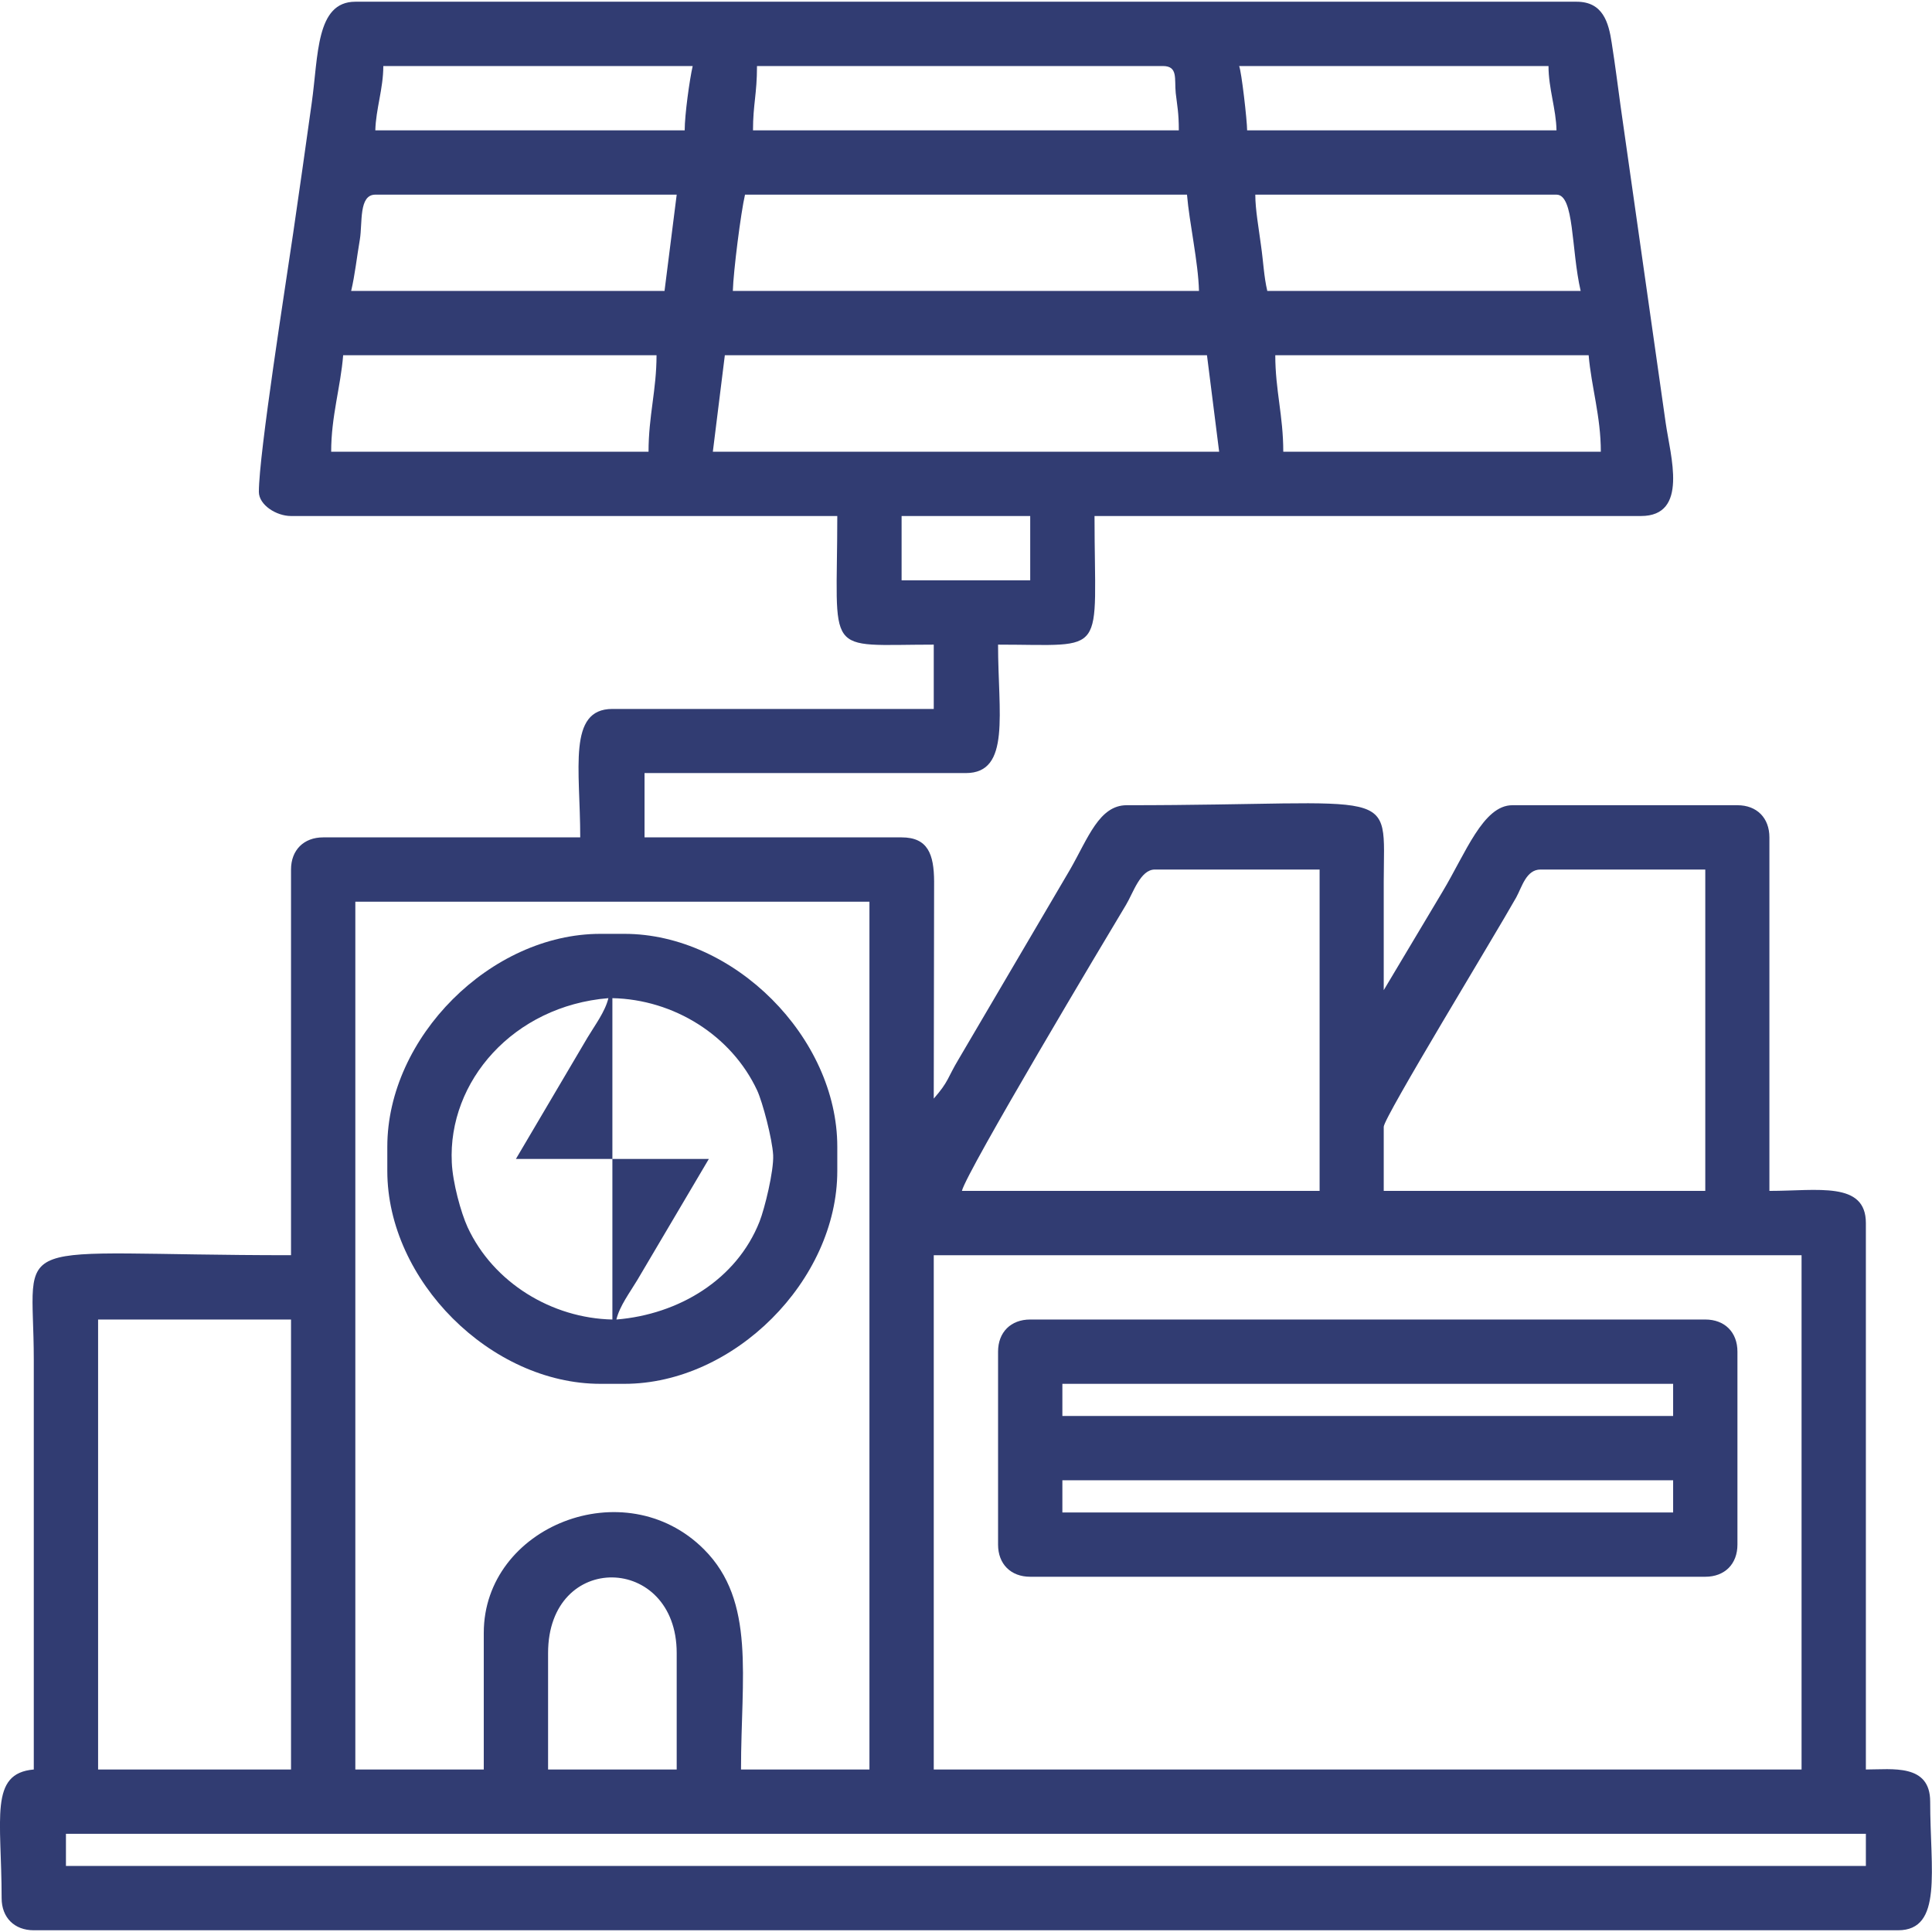
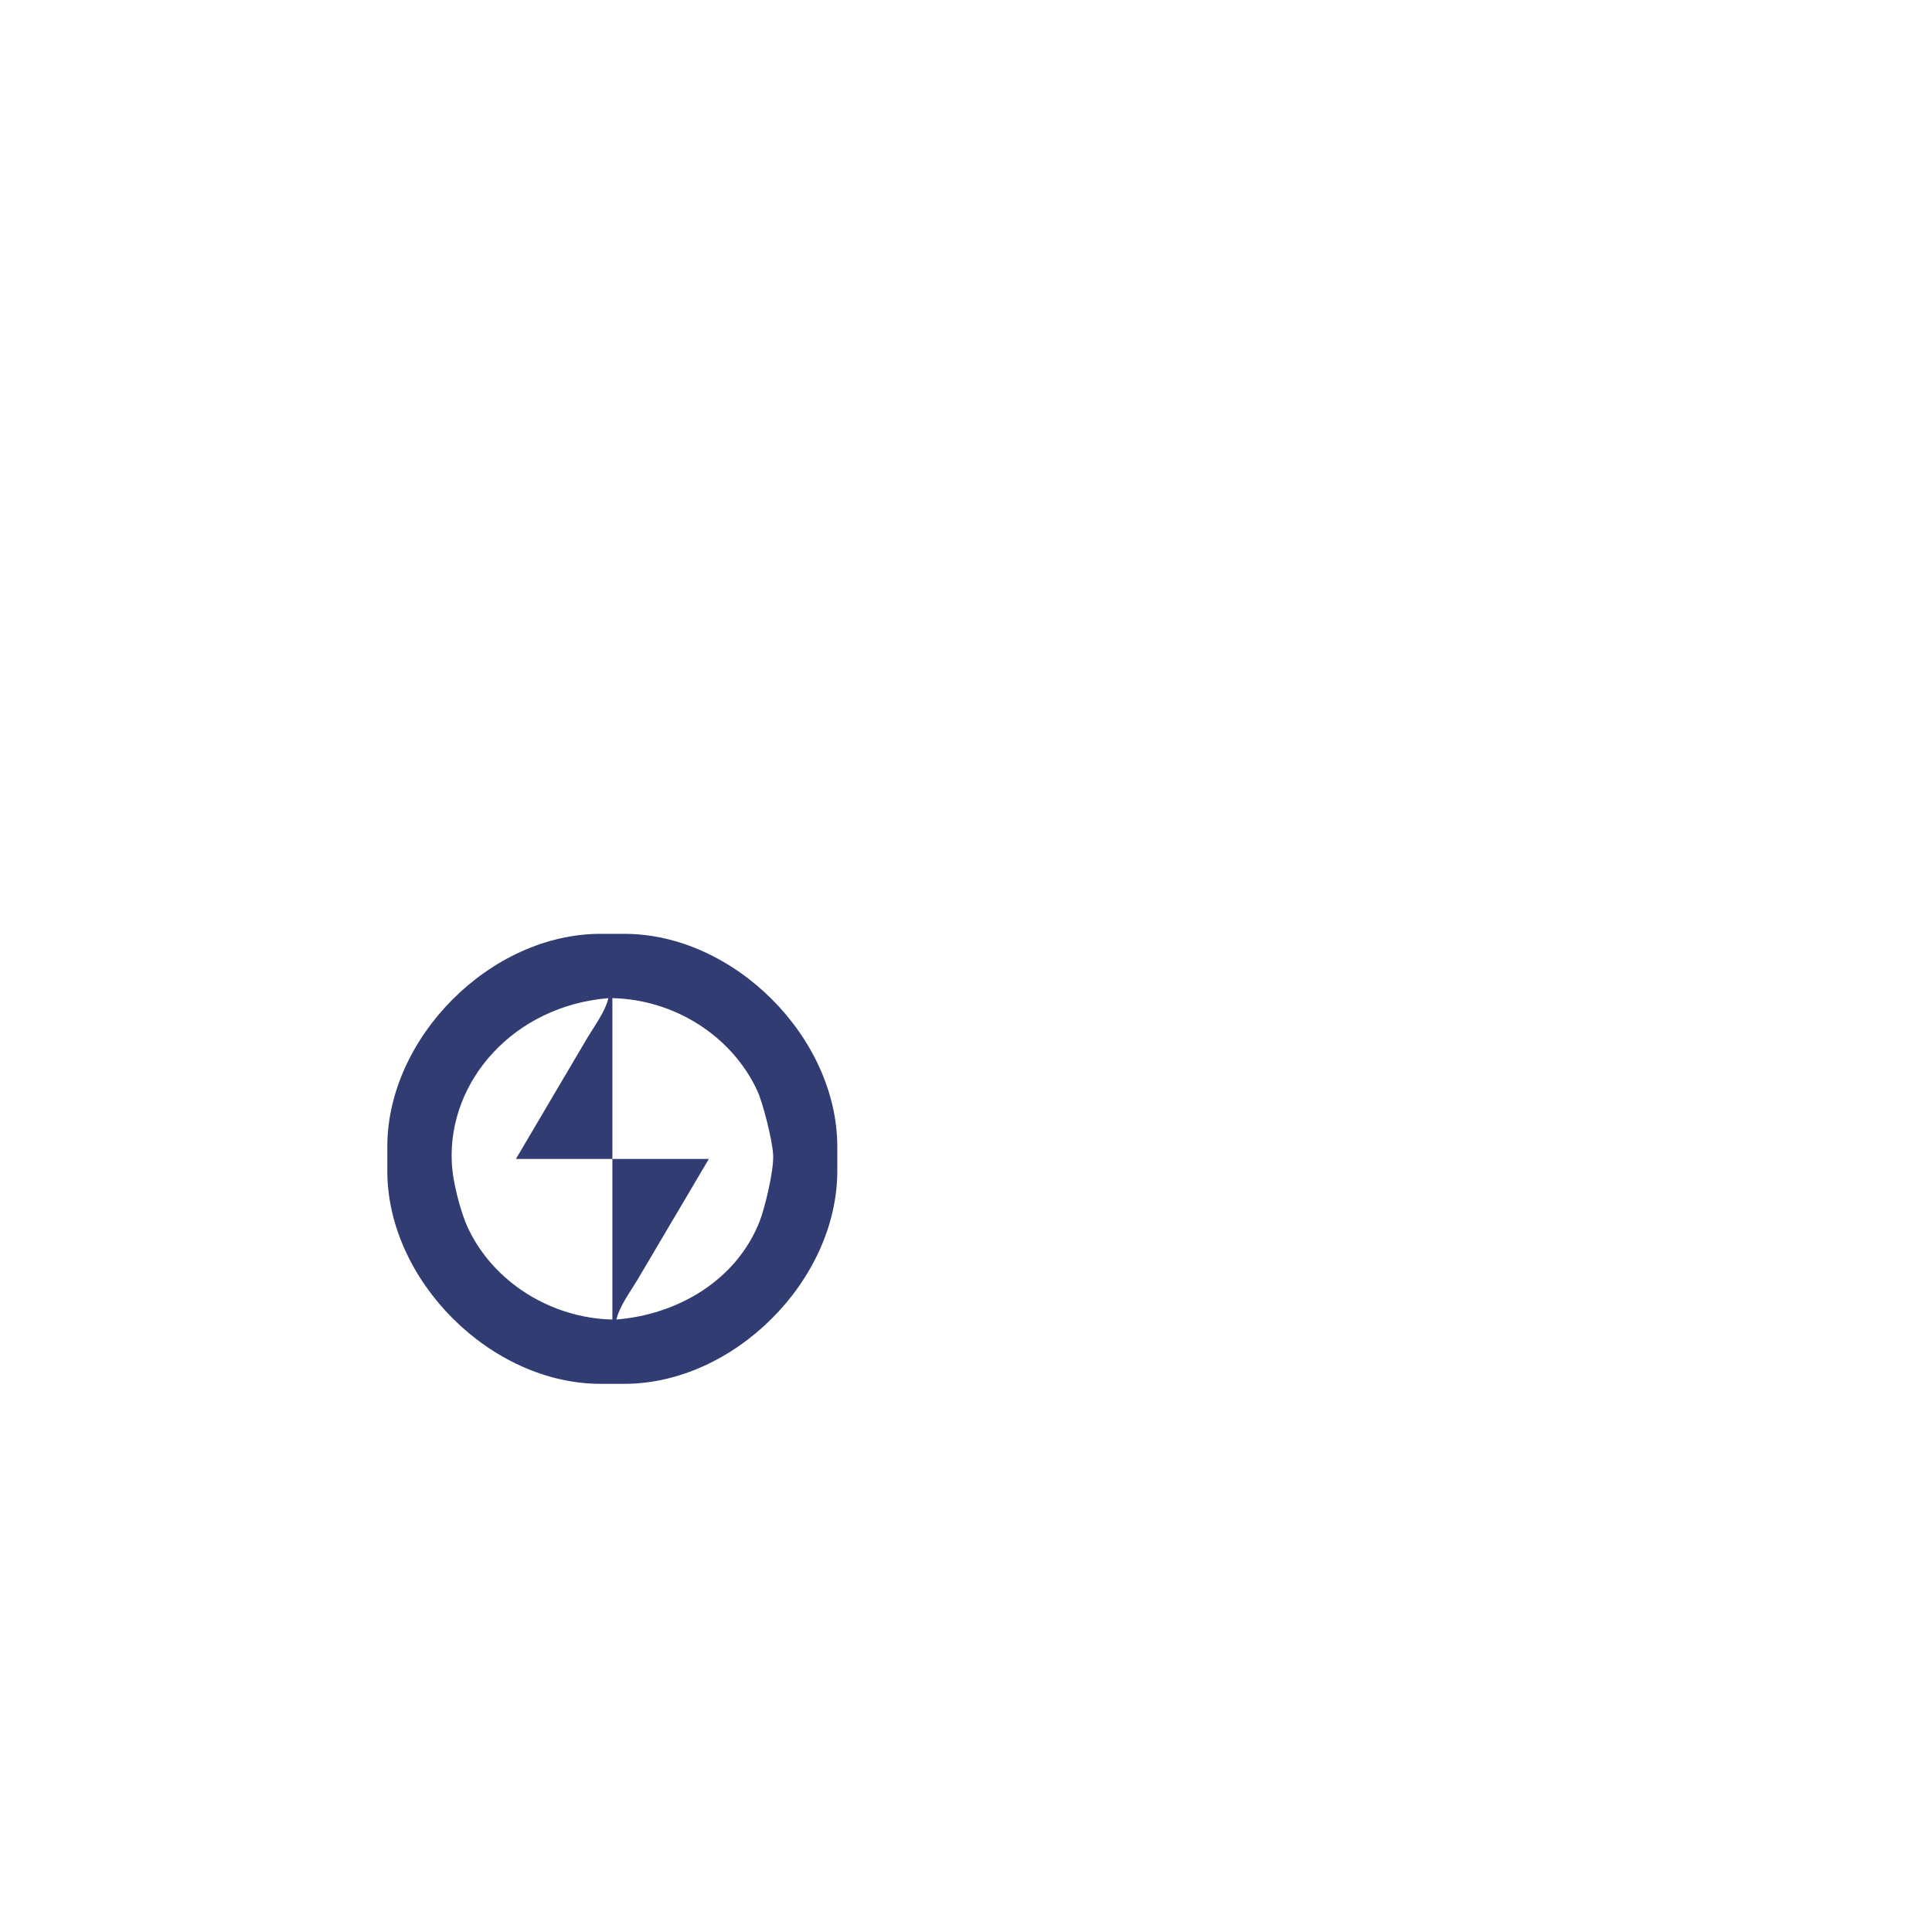
<svg xmlns="http://www.w3.org/2000/svg" xml:space="preserve" width="122px" height="122px" style="shape-rendering:geometricPrecision; text-rendering:geometricPrecision; image-rendering:optimizeQuality; fill-rule:evenodd; clip-rule:evenodd" viewBox="0 0 106.35 106.16">
  <defs>
    <style type="text/css">  .fil0 {fill:#313C72}  </style>
  </defs>
  <g id="Layer_x0020_1">
    <g id="_2211420078176">
-       <path class="fil0" d="M3.63 100.85l99.08 0 0 1.77 -99.08 0 0 -1.77zm47.77 -31.85l47.77 0 0 28.31 -47.77 0 0 -28.31zm-21.23 21.9c0,-5.64 7.08,-5.46 7.08,0l0 6.41 -7.08 0 0 -6.41zm-24.77 -18.36l10.62 0 0 24.77 -10.62 0 0 -24.77zm21.23 17.25l0 7.52 -7.07 0 0 -47.77 28.3 0 0 47.77 -7.07 0c0,-5.1 0.82,-9.26 -2.04,-12.12 -4.36,-4.36 -12.12,-1.26 -12.12,4.6zm49.54 -27.86c0,-0.51 6.14,-10.57 7.29,-12.62 0.32,-0.58 0.55,-1.54 1.34,-1.54l9.07 0 0 17.69 -17.7 0 0 -3.53zm-12.6 -14.16l9.07 0 0 17.69 -19.69 0c0.25,-1.06 7.94,-13.93 9.03,-15.74 0.4,-0.66 0.79,-1.95 1.59,-1.95zm-13.94 -19.46l7.08 0 0 3.54 -7.08 0 0 -3.54zm-9.73 -8.85l26.54 0 0.67 5.31 -27.87 0 0.66 -5.31zm30.3 0l17.25 0c0.15,1.75 0.67,3.36 0.67,5.31l-17.48 0c0,-1.98 -0.44,-3.39 -0.44,-5.31zm-34.5 5.31l-17.47 0c0,-1.95 0.52,-3.56 0.66,-5.31l17.25 0c0,1.92 -0.44,3.33 -0.44,5.31zm5.31 -14.15l24.33 0c0.13,1.56 0.62,3.71 0.66,5.3l-25.66 0c0.03,-1.08 0.44,-4.31 0.67,-5.3zm28.09 0l16.58 0c0.99,0 0.8,3.01 1.33,5.3l-17.25 0c-0.19,-0.81 -0.21,-1.56 -0.35,-2.53 -0.12,-0.92 -0.31,-1.95 -0.31,-2.77zm-32.52 5.3l-17.25 0c0.21,-0.89 0.31,-1.85 0.48,-2.84 0.15,-0.91 -0.07,-2.46 0.85,-2.46l16.59 0 -0.67 5.3zm5.09 -12.38l22.34 0c0.85,0 0.63,0.7 0.71,1.49 0.08,0.7 0.17,1.07 0.17,2.05l-23.44 0c0,-1.43 0.22,-1.99 0.22,-3.54zm26.54 0l17.03 0c0,1.24 0.42,2.37 0.44,3.54l-17.03 0c0,-0.53 -0.31,-3.25 -0.44,-3.54zm-30.52 3.54l-17.03 0c0.03,-1.17 0.44,-2.3 0.44,-3.54l17.03 0c-0.17,0.74 -0.44,2.68 -0.44,3.54zm-23.44 19.9c0,0.72 0.96,1.33 1.77,1.33l30.07 0c0,7.84 -0.81,7.08 5.31,7.08l0 3.54 -17.69 0c-2.48,0 -1.77,3.3 -1.77,7.07l-14.15 0c-1.07,0 -1.77,0.7 -1.77,1.77l0 21.23c-16.05,0 -14.16,-1.32 -14.16,5.75l0 22.56c-2.47,0.21 -1.77,2.7 -1.77,7.08 0,1.07 0.7,1.77 1.77,1.77l102.62 0c2.48,0 1.77,-3.31 1.77,-7.08 0,-2.1 -2.08,-1.77 -3.54,-1.77l0 -30.08c0,-2.31 -2.65,-1.77 -5.31,-1.77l0 -19.46c0,-1.07 -0.69,-1.77 -1.76,-1.77l-12.39 0c-1.61,0 -2.57,2.64 -3.85,4.77l-3.23 5.41c0,-1.99 0,-3.98 0,-5.97 0.01,-5.38 1,-4.21 -14.15,-4.21 -1.51,0 -2.12,1.8 -3.11,3.53l-6.14 10.45c-0.63,1.05 -0.53,1.21 -1.37,2.17l0.02 -11.96c-0.01,-1.49 -0.34,-2.42 -1.79,-2.42l-14.15 0 0 -3.54 17.69 0c2.48,0 1.77,-3.3 1.77,-7.07 6.12,0 5.31,0.76 5.31,-7.08l30.08 0c2.64,0 1.62,-3.3 1.36,-5.13l-2.48 -17.42c-0.16,-1.16 -0.29,-2.22 -0.49,-3.49 -0.17,-1.14 -0.49,-2.27 -1.93,-2.27l-67.23 0c-2.18,0 -2.03,2.97 -2.4,5.57 -0.35,2.48 -0.65,4.65 -1.02,7.16 -0.41,2.82 -1.89,12.16 -1.89,14.25z" />
-       <path class="fil0" d="M58.48 81.39l33.62 0 0 1.77 -33.62 0 0 -1.77zm0 -5.31l33.62 0 0 1.77 -33.62 0 0 -1.77zm-3.54 -1.77l0 10.62c0,1.07 0.7,1.77 1.77,1.77l37.16 0c1.07,0 1.77,-0.7 1.77,-1.77l0 -10.62c0,-1.07 -0.7,-1.77 -1.77,-1.77l-37.16 0c-1.07,0 -1.77,0.7 -1.77,1.77z" />
      <path class="fil0" d="M33.71 63.7l0 -8.85c3.37,0.07 6.55,2.04 7.97,5.08 0.3,0.65 0.83,2.66 0.88,3.56 0.04,0.88 -0.47,2.95 -0.75,3.66 -1.26,3.19 -4.44,5.11 -7.88,5.39 0.18,-0.75 0.75,-1.5 1.15,-2.17l3.94 -6.67 -5.31 0zm0 0l0 8.84c-3.33,-0.07 -6.55,-2.02 -7.97,-5.08 -0.37,-0.81 -0.82,-2.45 -0.87,-3.56 -0.22,-4.47 3.39,-8.62 8.62,-9.05 -0.18,0.75 -0.75,1.5 -1.15,2.17l-3.94 6.68 5.31 0zm-12.39 -0.67l0 1.33c0,6.03 5.7,11.72 11.73,11.72l1.32 0c6.03,0 11.72,-5.69 11.72,-11.72l0 -1.33c0,-6.02 -5.69,-11.72 -11.72,-11.72l-1.32 0c-6.04,0 -11.73,5.7 -11.73,11.72z" />
    </g>
  </g>
</svg>